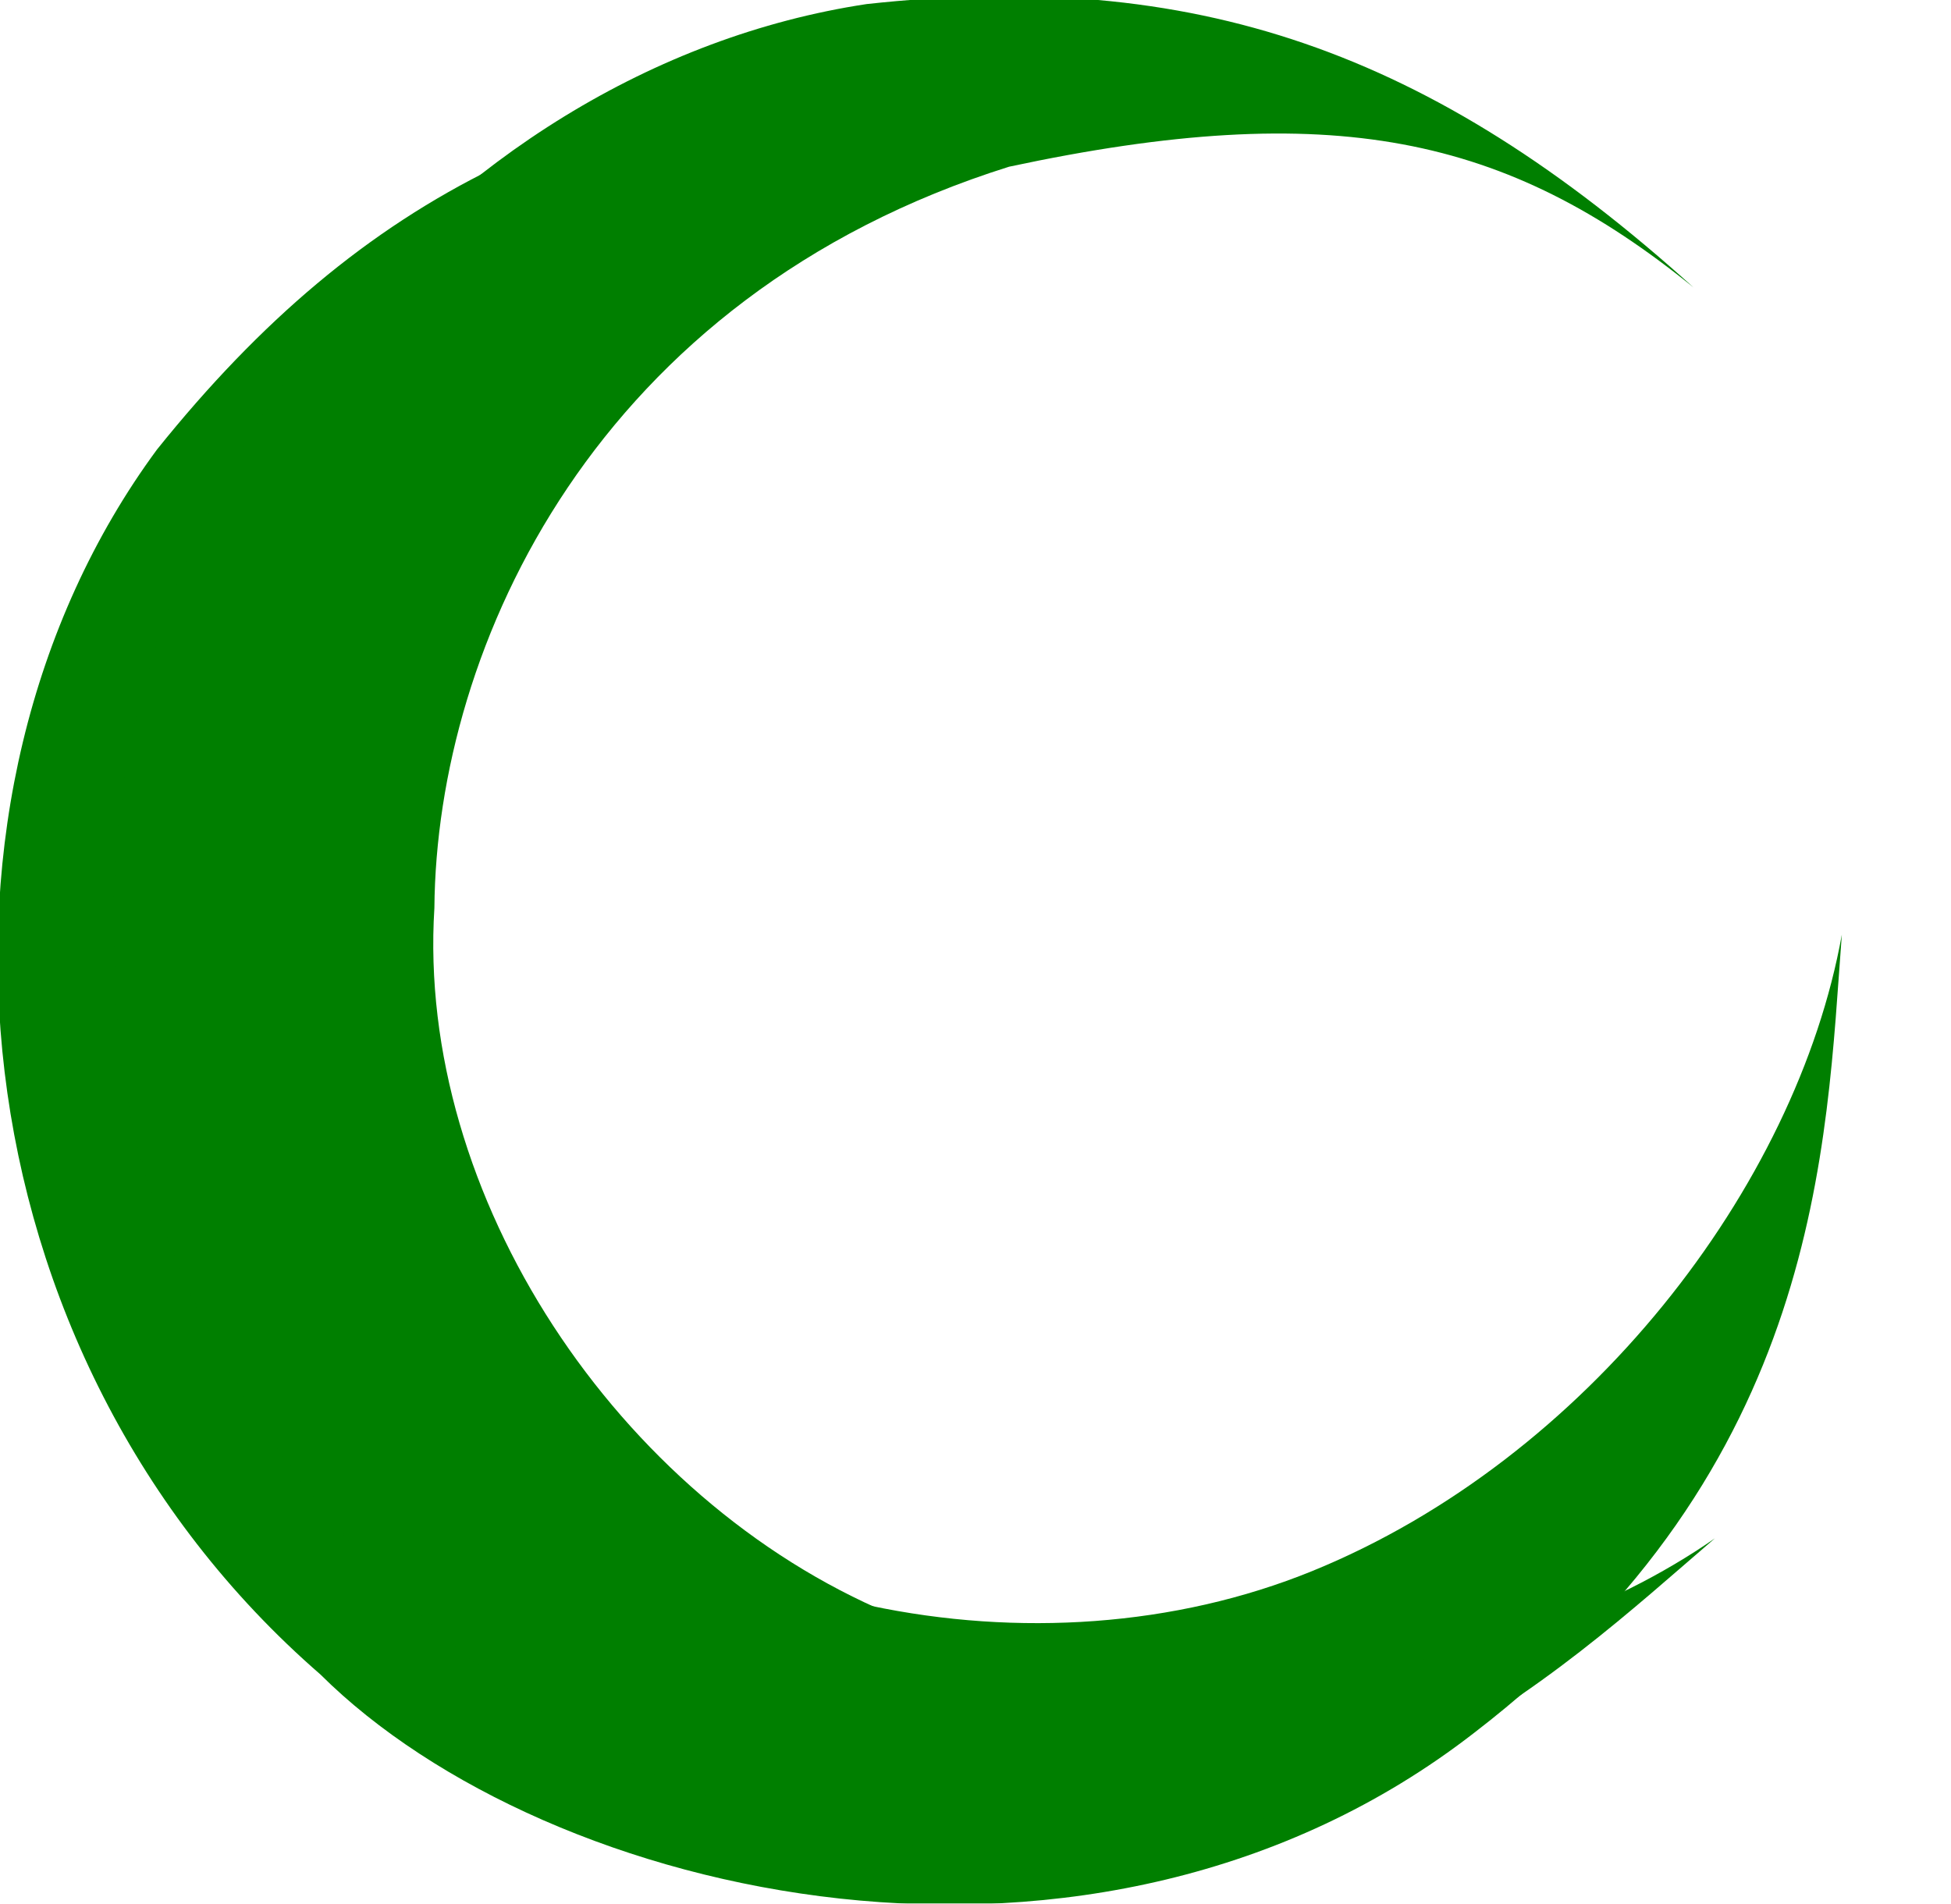
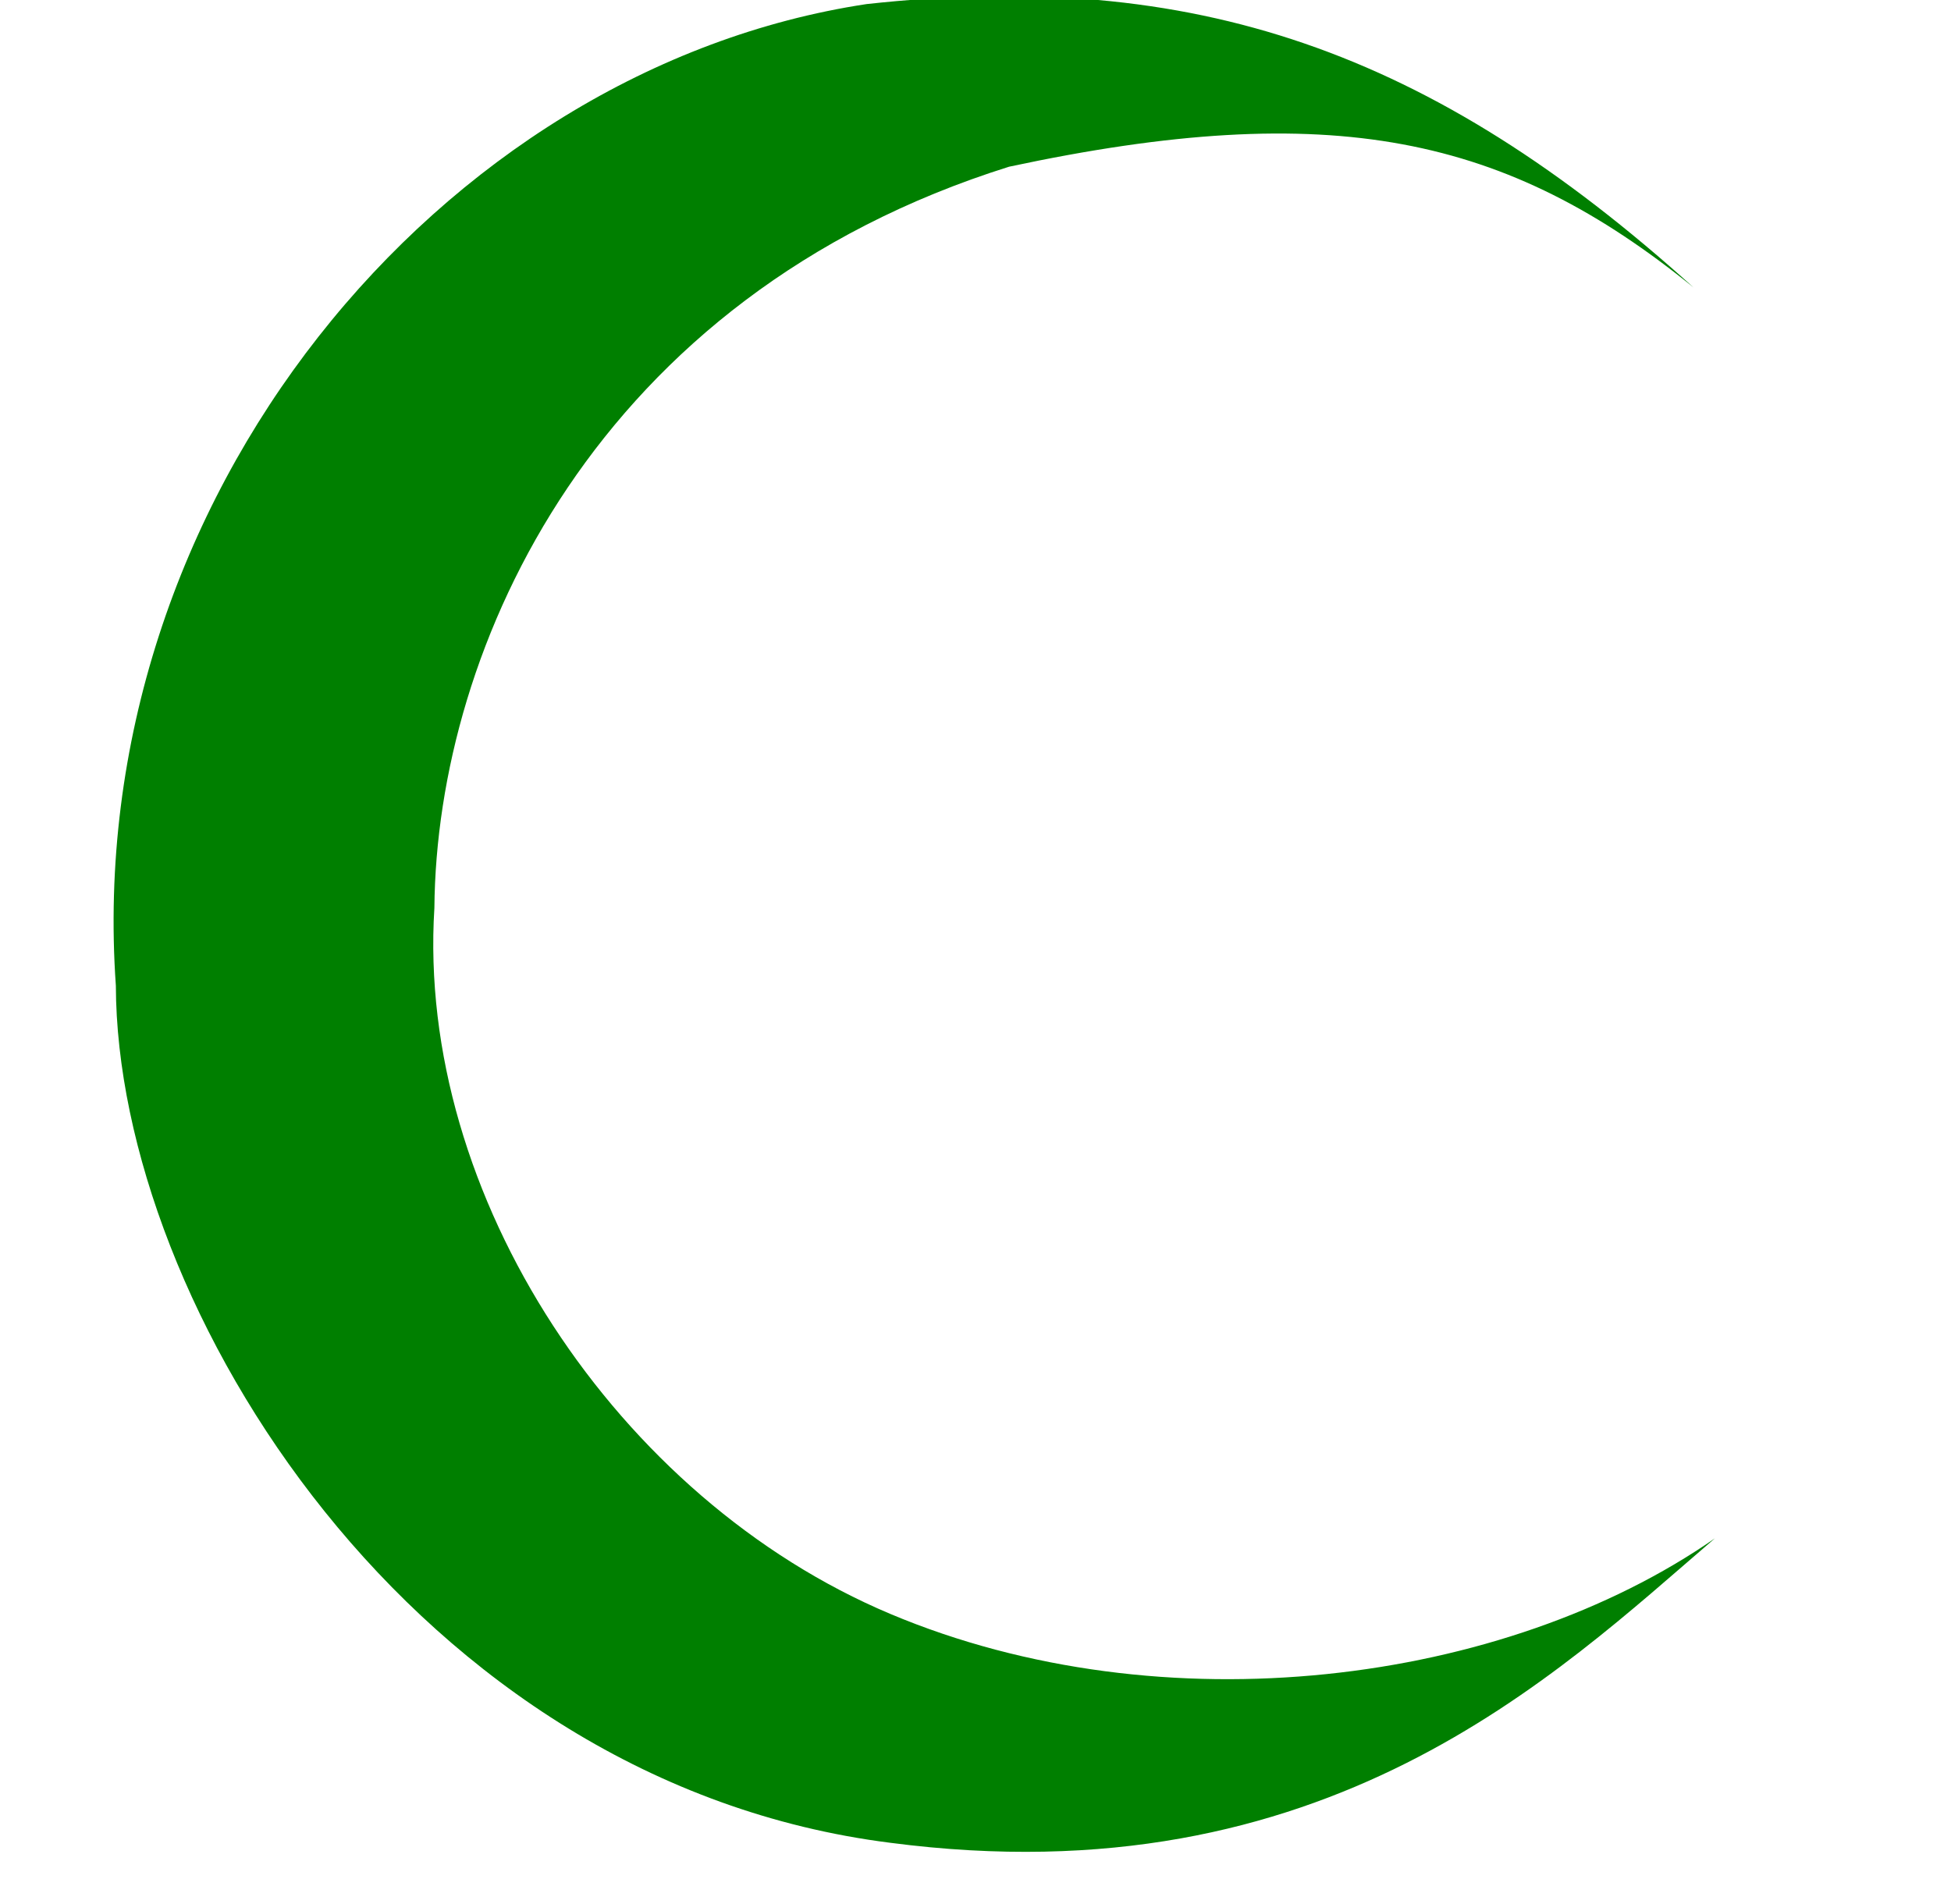
<svg xmlns="http://www.w3.org/2000/svg" width="248" height="242">
  <title>GREEN CRESENT</title>
  <defs>
    <filter id="svg_5_blur" x="-50%" y="-50%" width="200%" height="200%">
      <feGaussianBlur stdDeviation="6" />
    </filter>
  </defs>
  <g>
-     <path fill="#007f00" stroke-width="0" stroke-dasharray="null" stroke-linejoin="null" stroke-linecap="null" d="m110.524,8c32.056,5.754 66.683,32.421 80.905,67.31c14.222,34.889 5.016,80.206 -22.476,104.452c-23.778,23.389 -69.524,40.436 -118.286,14.976c-35.333,-22.889 -47.492,-41.968 -50.667,-72.381c2.286,44.889 16.191,73.588 48.857,99.81c44.095,32.508 115.047,26.063 155.714,-20.762c28.667,-28.825 44.857,-98.444 7.429,-146.667c-34,-44.222 -74.818,-44.706 -101.476,-46.738z" id="svg_5" transform="rotate(90, 116.918, 125.206)" filter="url(#svg_5_blur)" />
    <path fill="#007f00" stroke-width="0" stroke-dasharray="null" stroke-linejoin="null" stroke-linecap="null" d="m124.19,0c32.056,5.754 66.683,32.421 80.905,67.31c14.222,34.889 5.016,80.206 -22.476,104.452c-23.778,23.389 -69.524,40.436 -118.286,14.976c-35.333,-22.889 -47.492,-41.968 -50.667,-72.381c2.286,44.889 16.191,73.588 48.857,99.81c44.095,32.508 115.047,26.063 155.714,-20.762c28.667,-28.825 44.857,-98.444 7.429,-146.667c-34,-44.222 -74.818,-44.706 -101.476,-46.738z" id="svg_4" transform="rotate(135, 130.586, 117.207)" />
    <title>Layer 1</title>
  </g>
</svg>